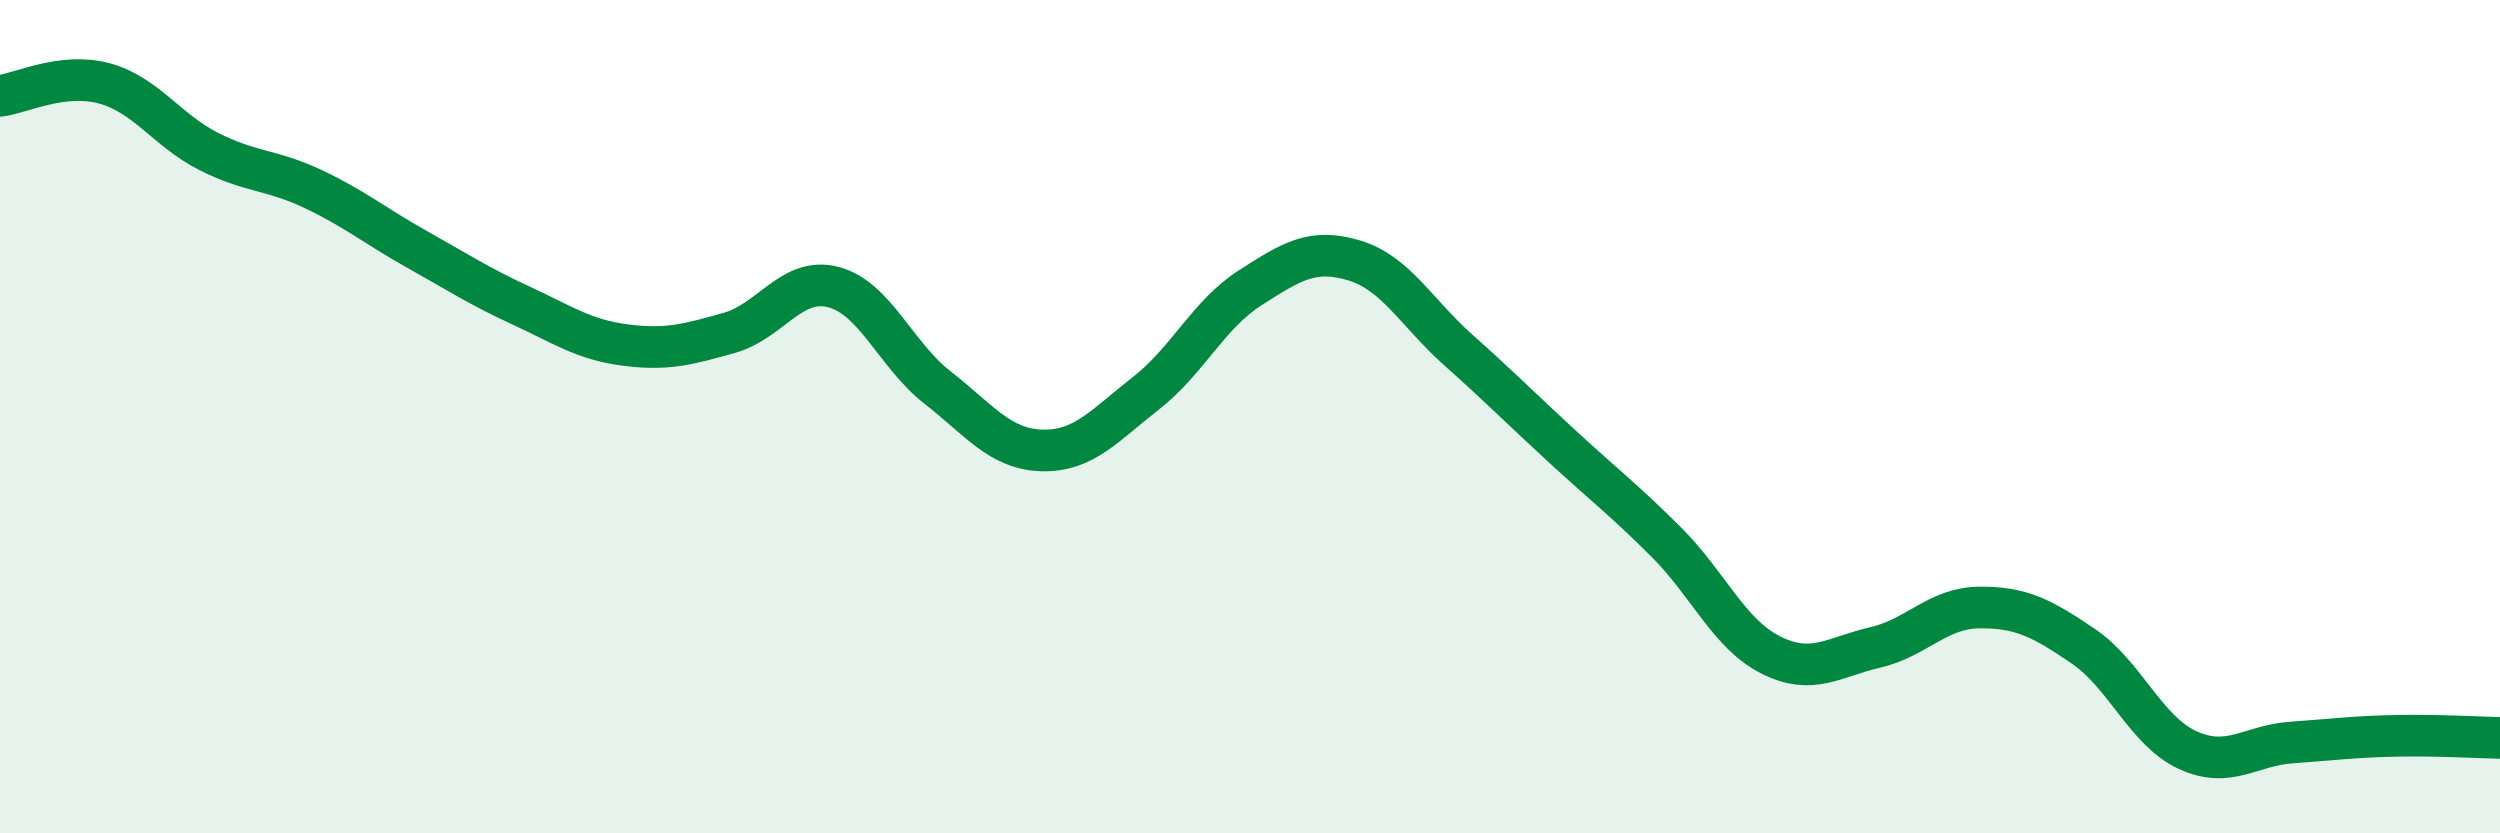
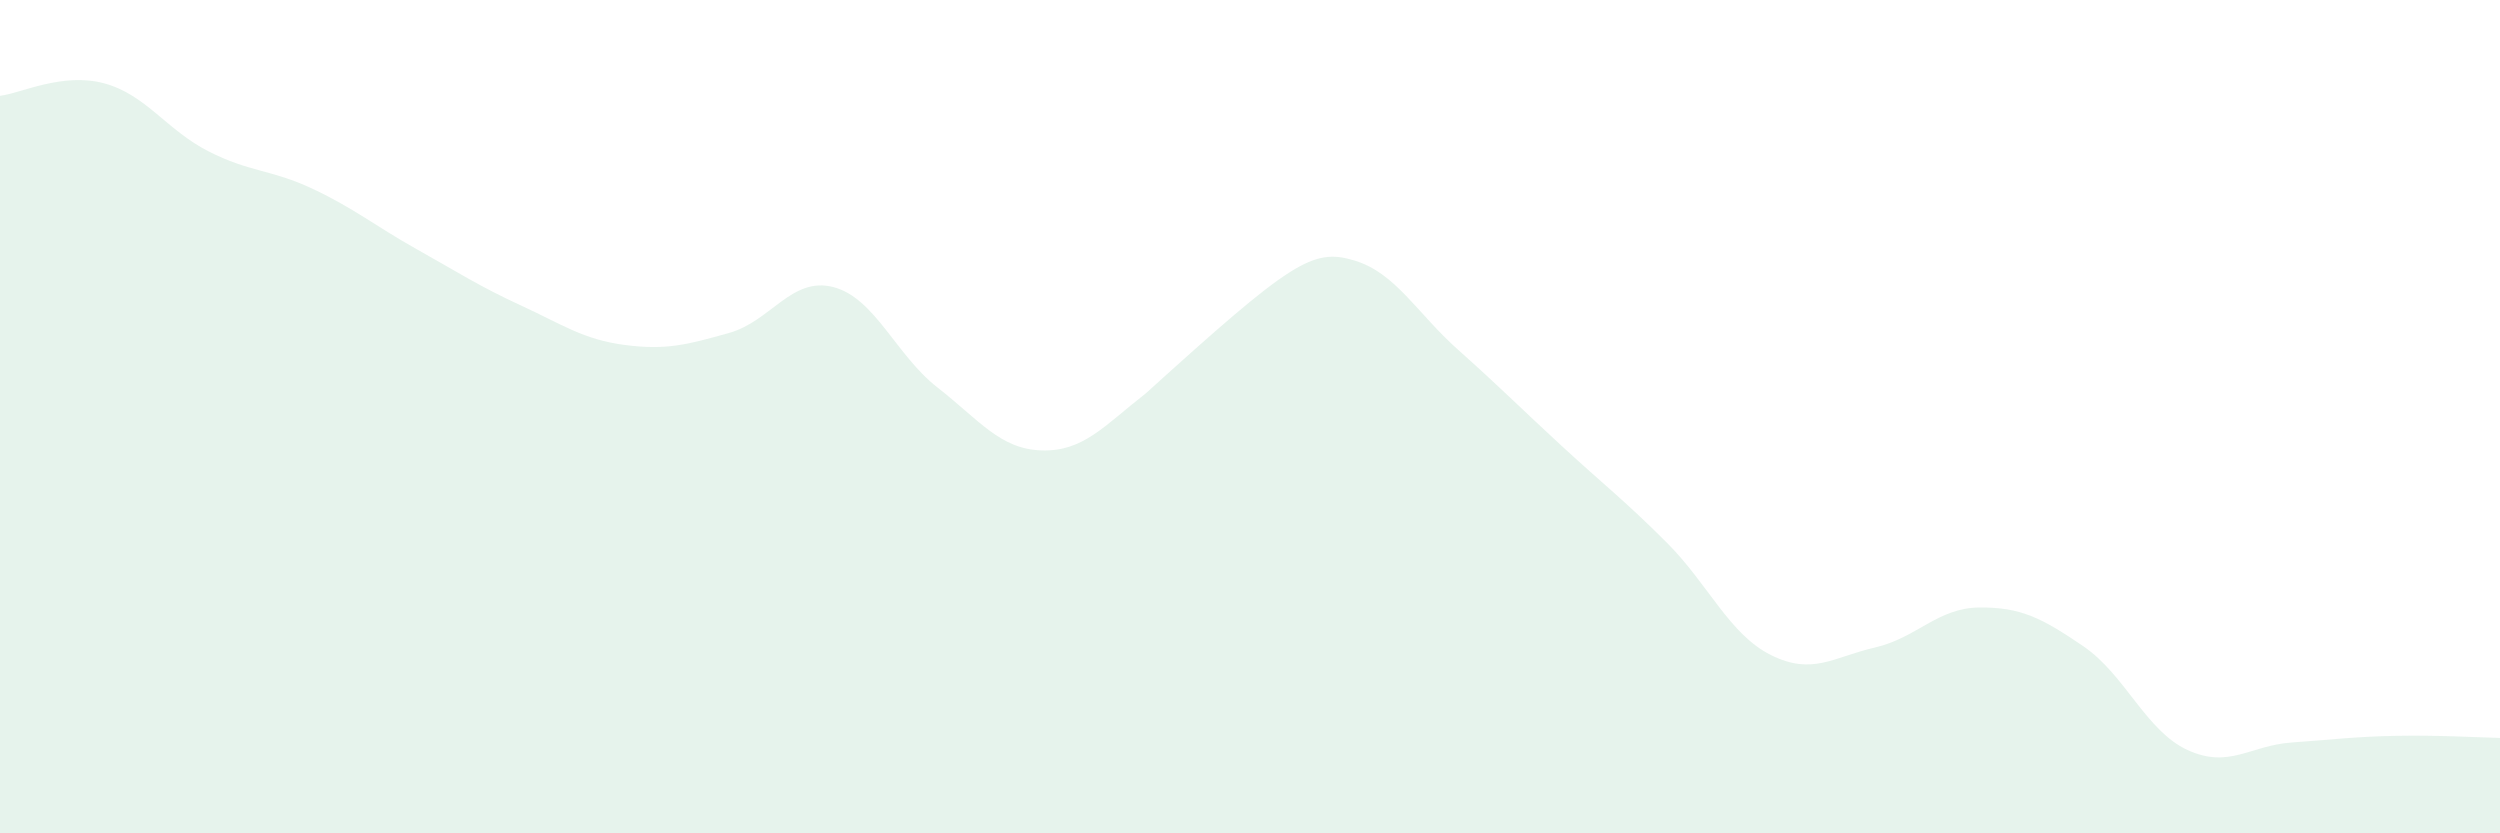
<svg xmlns="http://www.w3.org/2000/svg" width="60" height="20" viewBox="0 0 60 20">
-   <path d="M 0,2.3 C 0.5,2.24 1.5,1.73 2.5,2 C 3.5,2.27 4,3.12 5,3.63 C 6,4.14 6.5,4.06 7.5,4.53 C 8.5,5 9,5.42 10,5.98 C 11,6.54 11.5,6.87 12.5,7.33 C 13.5,7.79 14,8.15 15,8.28 C 16,8.41 16.5,8.27 17.5,7.99 C 18.5,7.71 19,6.63 20,6.89 C 21,7.15 21.5,8.52 22.5,9.3 C 23.5,10.08 24,10.78 25,10.81 C 26,10.84 26.5,10.22 27.5,9.44 C 28.5,8.66 29,7.55 30,6.91 C 31,6.27 31.5,5.95 32.5,6.25 C 33.5,6.55 34,7.51 35,8.4 C 36,9.29 36.5,9.8 37.5,10.72 C 38.5,11.64 39,12.02 40,13.02 C 41,14.02 41.5,15.22 42.5,15.72 C 43.5,16.22 44,15.77 45,15.54 C 46,15.31 46.5,14.59 47.5,14.58 C 48.5,14.57 49,14.83 50,15.51 C 51,16.19 51.5,17.54 52.5,18 C 53.5,18.46 54,17.89 55,17.82 C 56,17.75 56.5,17.68 57.5,17.66 C 58.5,17.64 59.5,17.7 60,17.71L60 20L0 20Z" fill="#008740" opacity="0.1" stroke-linecap="round" stroke-linejoin="round" />
-   <path d="M 0,2.3 C 0.5,2.24 1.5,1.73 2.5,2 C 3.5,2.27 4,3.12 5,3.63 C 6,4.14 6.5,4.06 7.5,4.53 C 8.5,5 9,5.42 10,5.98 C 11,6.54 11.5,6.87 12.5,7.33 C 13.5,7.79 14,8.15 15,8.28 C 16,8.41 16.5,8.27 17.5,7.99 C 18.5,7.71 19,6.63 20,6.89 C 21,7.15 21.5,8.52 22.5,9.3 C 23.5,10.08 24,10.78 25,10.81 C 26,10.84 26.5,10.22 27.5,9.44 C 28.5,8.66 29,7.55 30,6.91 C 31,6.27 31.5,5.95 32.5,6.25 C 33.5,6.55 34,7.51 35,8.4 C 36,9.29 36.5,9.8 37.5,10.72 C 38.5,11.64 39,12.02 40,13.02 C 41,14.02 41.5,15.22 42.5,15.72 C 43.5,16.22 44,15.77 45,15.54 C 46,15.31 46.5,14.59 47.5,14.58 C 48.5,14.57 49,14.83 50,15.51 C 51,16.19 51.5,17.54 52.5,18 C 53.5,18.46 54,17.89 55,17.82 C 56,17.75 56.5,17.68 57.5,17.66 C 58.5,17.64 59.5,17.7 60,17.71" stroke="#008740" stroke-width="1" fill="none" stroke-linecap="round" stroke-linejoin="round" />
+   <path d="M 0,2.3 C 0.5,2.24 1.5,1.73 2.5,2 C 3.5,2.27 4,3.12 5,3.63 C 6,4.14 6.5,4.06 7.5,4.53 C 8.5,5 9,5.42 10,5.98 C 11,6.54 11.5,6.87 12.5,7.33 C 13.5,7.79 14,8.15 15,8.28 C 16,8.41 16.5,8.27 17.5,7.99 C 18.5,7.71 19,6.63 20,6.89 C 21,7.15 21.5,8.52 22.5,9.3 C 23.5,10.08 24,10.78 25,10.81 C 26,10.84 26.5,10.22 27.5,9.44 C 31,6.27 31.5,5.95 32.5,6.25 C 33.5,6.55 34,7.51 35,8.4 C 36,9.29 36.5,9.8 37.5,10.72 C 38.5,11.64 39,12.02 40,13.02 C 41,14.02 41.5,15.22 42.5,15.72 C 43.5,16.22 44,15.77 45,15.54 C 46,15.31 46.5,14.59 47.5,14.58 C 48.5,14.57 49,14.83 50,15.51 C 51,16.19 51.5,17.54 52.5,18 C 53.5,18.46 54,17.89 55,17.82 C 56,17.75 56.5,17.68 57.5,17.66 C 58.5,17.64 59.5,17.7 60,17.71L60 20L0 20Z" fill="#008740" opacity="0.1" stroke-linecap="round" stroke-linejoin="round" />
</svg>